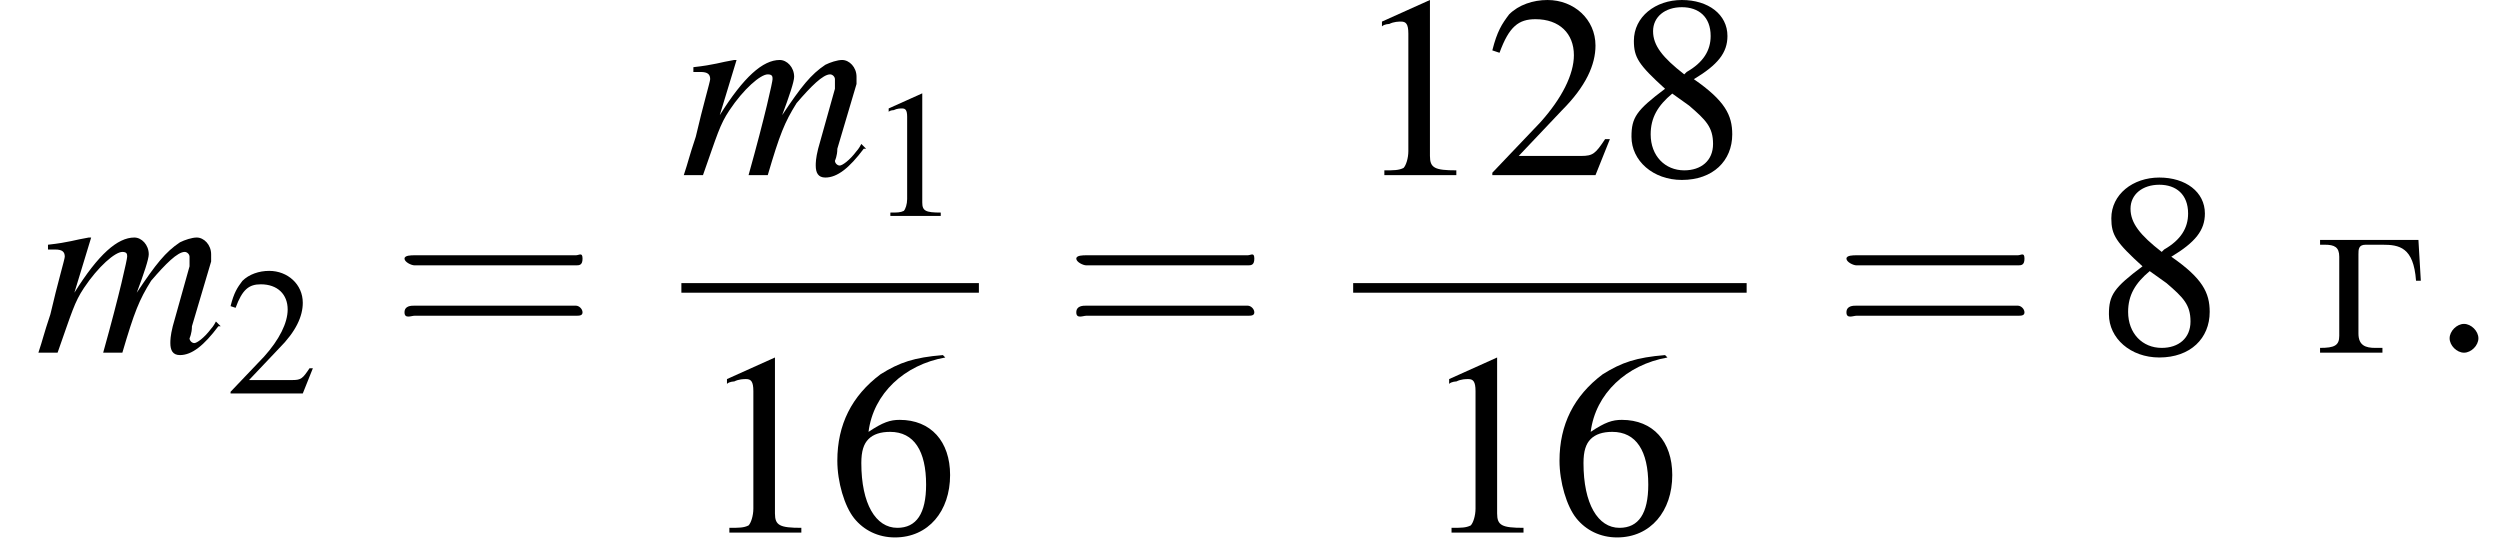
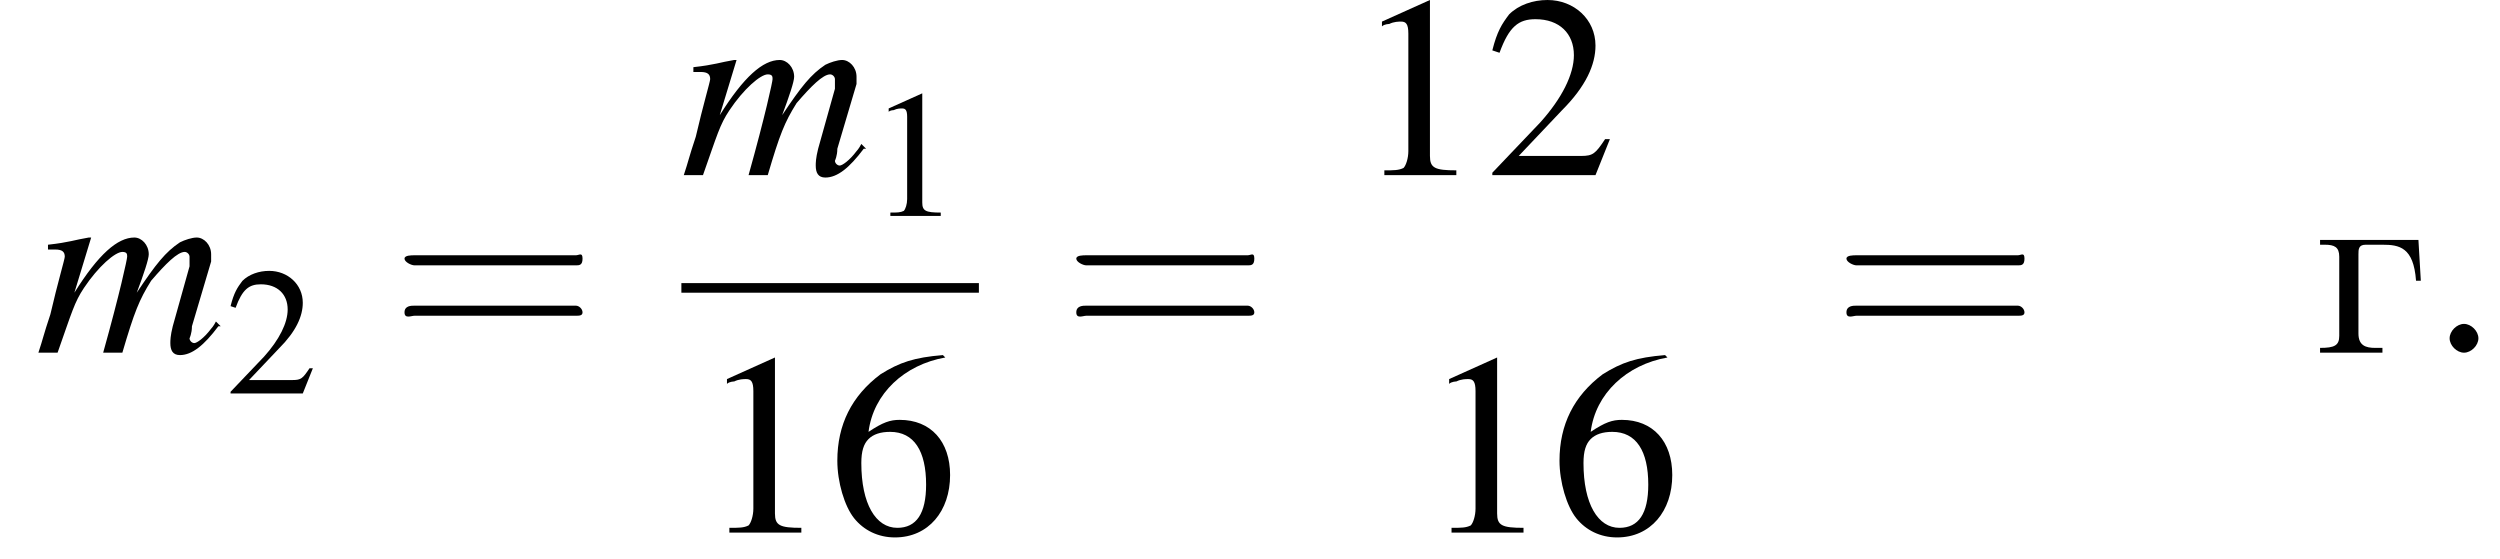
<svg xmlns="http://www.w3.org/2000/svg" xmlns:xlink="http://www.w3.org/1999/xlink" version="1.1" width="104.2pt" height="23.3pt" viewBox="184.5 69.7 104.2 23.3">
  <defs>
    <path id="g7-58" d="M2.1-.6C2.1-.9 1.8-1.2 1.5-1.2S.9-.9 .9-.6S1.2 0 1.5 0S2.1-.3 2.1-.6Z" />
    <path id="g17-227" d="M.3-4.7V-4.5H.5C.9-4.5 1.1-4.4 1.1-4V-.7C1.1-.3 .9-.2 .3-.2V0H2.9V-.2H2.6C2.2-.2 1.9-.3 1.9-.8V-4.1C1.9-4.3 1.9-4.5 2.2-4.5H2.9C3.6-4.5 4.2-4.4 4.3-3H4.5L4.4-4.7H.3Z" />
    <use id="g11-49" xlink:href="#g3-49" transform="scale(.7)" />
    <use id="g11-50" xlink:href="#g3-50" transform="scale(.7)" />
    <use id="g16-61" xlink:href="#g12-61" transform="scale(1.4)" />
    <path id="g3-49" d="M3.2-7.3L1.2-6.4V-6.2C1.3-6.3 1.5-6.3 1.5-6.3C1.7-6.4 1.9-6.4 2-6.4C2.2-6.4 2.3-6.3 2.3-5.9V-1C2.3-.7 2.2-.4 2.1-.3C1.9-.2 1.7-.2 1.3-.2V0H4.3V-.2C3.4-.2 3.2-.3 3.2-.8V-7.3L3.2-7.3Z" />
    <path id="g3-50" d="M5.2-1.5L5-1.5C4.6-.9 4.5-.8 4-.8H1.4L3.2-2.7C4.2-3.7 4.6-4.6 4.6-5.4C4.6-6.5 3.7-7.3 2.6-7.3C2-7.3 1.4-7.1 1-6.7C.7-6.3 .5-6 .3-5.2L.6-5.1C1-6.2 1.4-6.5 2.1-6.5C3.1-6.5 3.7-5.9 3.7-5C3.7-4.2 3.2-3.2 2.3-2.2L.3-.1V0H4.6L5.2-1.5Z" />
    <path id="g3-54" d="M4.8-7.4C3.6-7.3 3-7.1 2.2-6.6C1-5.7 .4-4.5 .4-3C.4-2.1 .7-1.1 1.1-.6C1.5-.1 2.1 .2 2.8 .2C4.2 .2 5.1-.9 5.1-2.4C5.1-3.8 4.3-4.7 3-4.7C2.6-4.7 2.3-4.6 1.7-4.2C1.9-5.8 3.2-7 4.9-7.3L4.8-7.4ZM2.6-4.2C3.6-4.2 4.1-3.4 4.1-2C4.1-.8 3.7-.2 2.9-.2C2-.2 1.4-1.2 1.4-2.9C1.4-3.4 1.5-3.7 1.7-3.9C1.9-4.1 2.2-4.2 2.6-4.2Z" />
-     <path id="g3-56" d="M3.2-4C4.2-4.6 4.6-5.1 4.6-5.8C4.6-6.7 3.8-7.3 2.7-7.3C1.6-7.3 .7-6.6 .7-5.6C.7-4.9 .9-4.6 2-3.6C.8-2.7 .6-2.4 .6-1.6C.6-.6 1.5 .2 2.7 .2C4 .2 4.8-.6 4.8-1.7C4.8-2.5 4.5-3.1 3.2-4ZM3-2.9C3.7-2.3 4-2 4-1.3C4-.6 3.5-.2 2.8-.2C2-.2 1.4-.8 1.4-1.7C1.4-2.4 1.7-2.9 2.3-3.4L3-2.9ZM2.8-4.2C1.9-4.9 1.5-5.4 1.5-6C1.5-6.6 2-7 2.7-7C3.4-7 3.9-6.6 3.9-5.8C3.9-5.2 3.6-4.7 2.9-4.3C2.9-4.3 2.9-4.3 2.8-4.2Z" />
    <use id="g15-49" xlink:href="#g3-49" />
    <use id="g15-50" xlink:href="#g3-50" />
    <use id="g15-54" xlink:href="#g3-54" />
    <use id="g15-56" xlink:href="#g3-56" />
    <path id="g8-109" d="M7.5-1.3C7.4-1.1 7.3-1 7.3-1C7-.6 6.7-.4 6.6-.4C6.5-.4 6.4-.5 6.4-.6C6.4-.6 6.5-.8 6.5-1.1L7.3-3.8C7.3-3.8 7.3-4 7.3-4.1C7.3-4.5 7-4.8 6.7-4.8C6.5-4.8 6.2-4.7 6-4.6C5.4-4.2 5-3.7 4.2-2.5C4.5-3.3 4.7-3.9 4.7-4.1C4.7-4.5 4.4-4.8 4.1-4.8C3.4-4.8 2.6-4.1 1.6-2.5L2.3-4.8L2.2-4.8C1.6-4.7 1.4-4.6 .5-4.5V-4.3H.8C1.1-4.3 1.2-4.2 1.2-4C1.2-3.9 .9-2.9 .6-1.6C.3-.7 .3-.6 .1 0H.9C1.5-1.7 1.6-2.1 2-2.7C2.6-3.6 3.3-4.2 3.6-4.2C3.8-4.2 3.8-4.1 3.8-4C3.8-3.9 3.5-2.5 2.8 0H3.6C4.1-1.7 4.3-2.2 4.8-3C5.4-3.7 5.9-4.2 6.2-4.2C6.3-4.2 6.4-4.1 6.4-4C6.4-3.9 6.4-3.8 6.4-3.6L5.7-1.1C5.6-.7 5.6-.5 5.6-.4C5.6-.1 5.7 .1 6 .1C6.5 .1 7-.3 7.6-1.1L7.7-1.1L7.5-1.3Z" />
    <path id="g12-61" d="M5.5-2.6C5.6-2.6 5.7-2.6 5.7-2.8S5.6-2.9 5.5-2.9H.7C.6-2.9 .4-2.9 .4-2.8S.6-2.6 .7-2.6H5.5ZM5.5-1.1C5.6-1.1 5.7-1.1 5.7-1.2S5.6-1.4 5.5-1.4H.7C.6-1.4 .4-1.4 .4-1.2S.6-1.1 .7-1.1H5.5Z" />
    <path id="g1-0" d="M7.2-2.5C7.3-2.5 7.5-2.5 7.5-2.7S7.3-2.9 7.2-2.9H1.3C1.1-2.9 .9-2.9 .9-2.7S1.1-2.5 1.3-2.5H7.2Z" />
  </defs>
  <g id="page1">
    <use x="186" y="84.4" xlink:href="#g8-109" />
    <use x="193.9" y="86.1" xlink:href="#g11-50" />
    <use x="200.8" y="84.4" xlink:href="#g16-61" />
    <use x="212.9" y="77" xlink:href="#g8-109" />
    <use x="220.7" y="78.7" xlink:href="#g11-49" />
    <rect x="212.9" y="81.5" height=".4" width="12.4" />
    <use x="213.6" y="91.9" xlink:href="#g15-49" />
    <use x="219" y="91.9" xlink:href="#g15-54" />
    <use x="228.8" y="84.4" xlink:href="#g16-61" />
    <use x="240.9" y="77" xlink:href="#g15-49" />
    <use x="246.4" y="77" xlink:href="#g15-50" />
    <use x="251.9" y="77" xlink:href="#g15-56" />
-     <rect x="240.9" y="81.5" height=".4" width="16.4" />
    <use x="243.7" y="91.9" xlink:href="#g15-49" />
    <use x="249.1" y="91.9" xlink:href="#g15-54" />
    <use x="260.9" y="84.4" xlink:href="#g16-61" />
    <use x="271.8" y="84.4" xlink:href="#g15-56" />
    <use x="280.9" y="84.4" xlink:href="#g17-227" />
    <use x="285.7" y="84.4" xlink:href="#g7-58" />
  </g>
</svg>